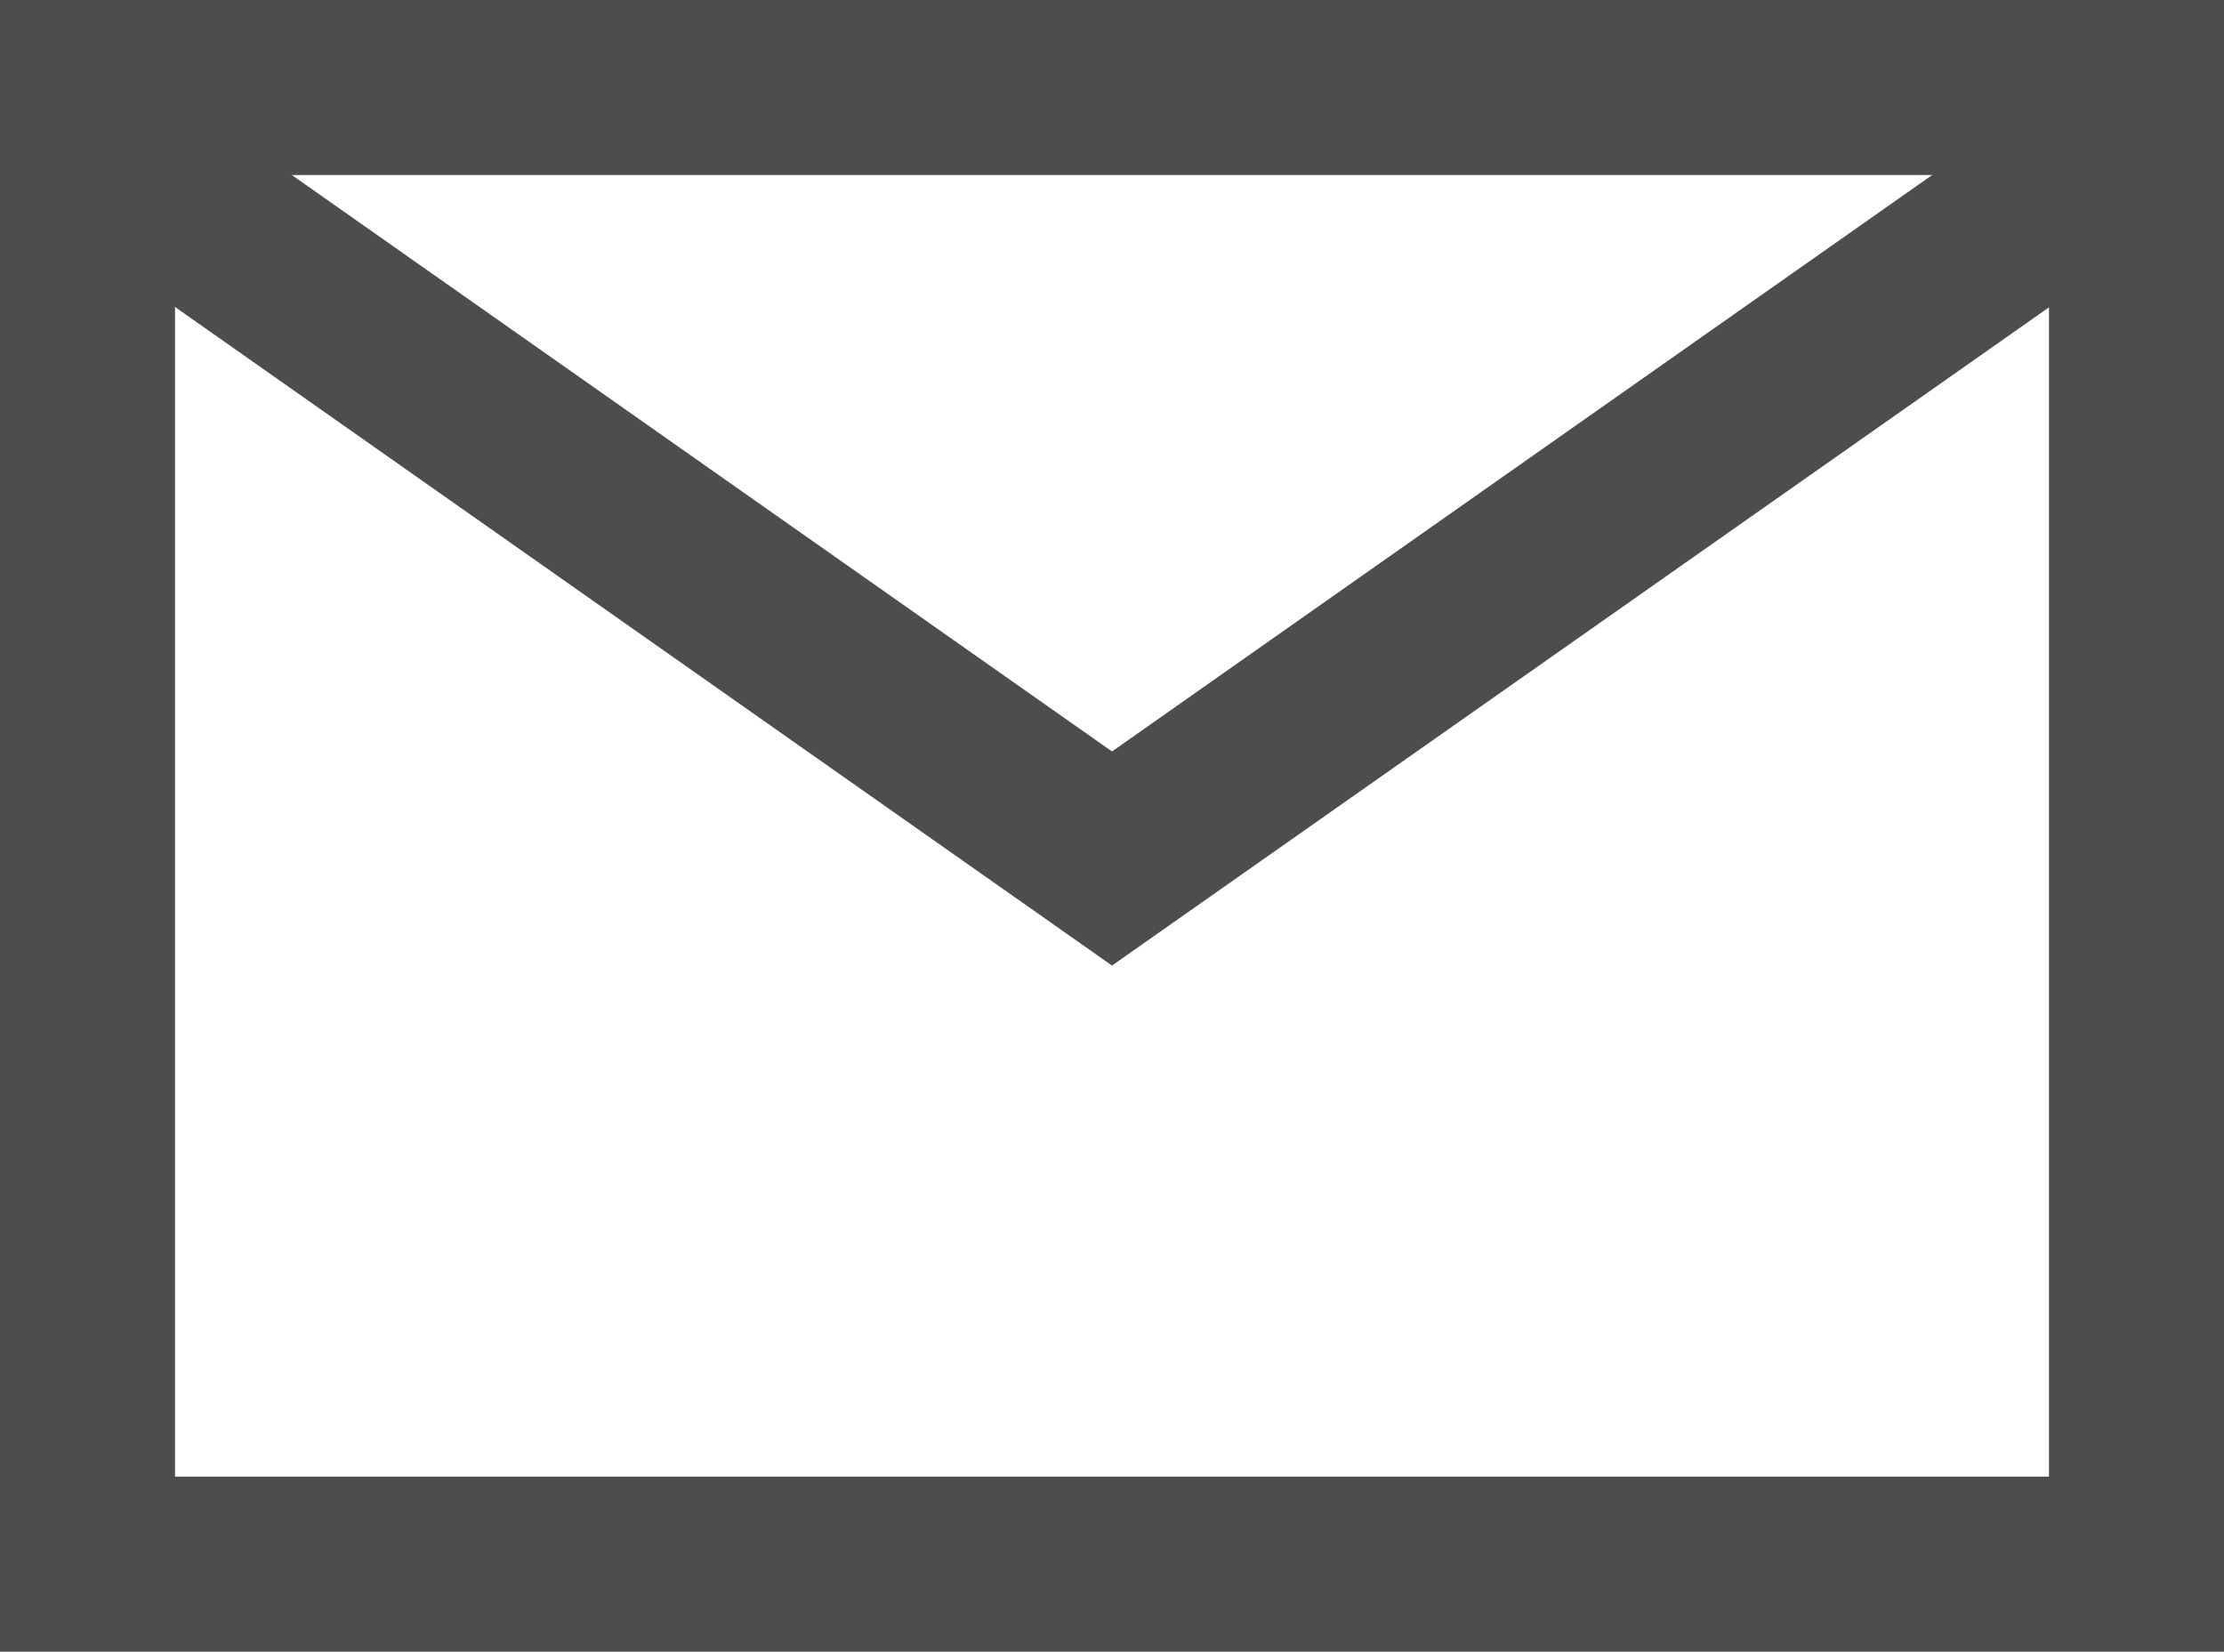
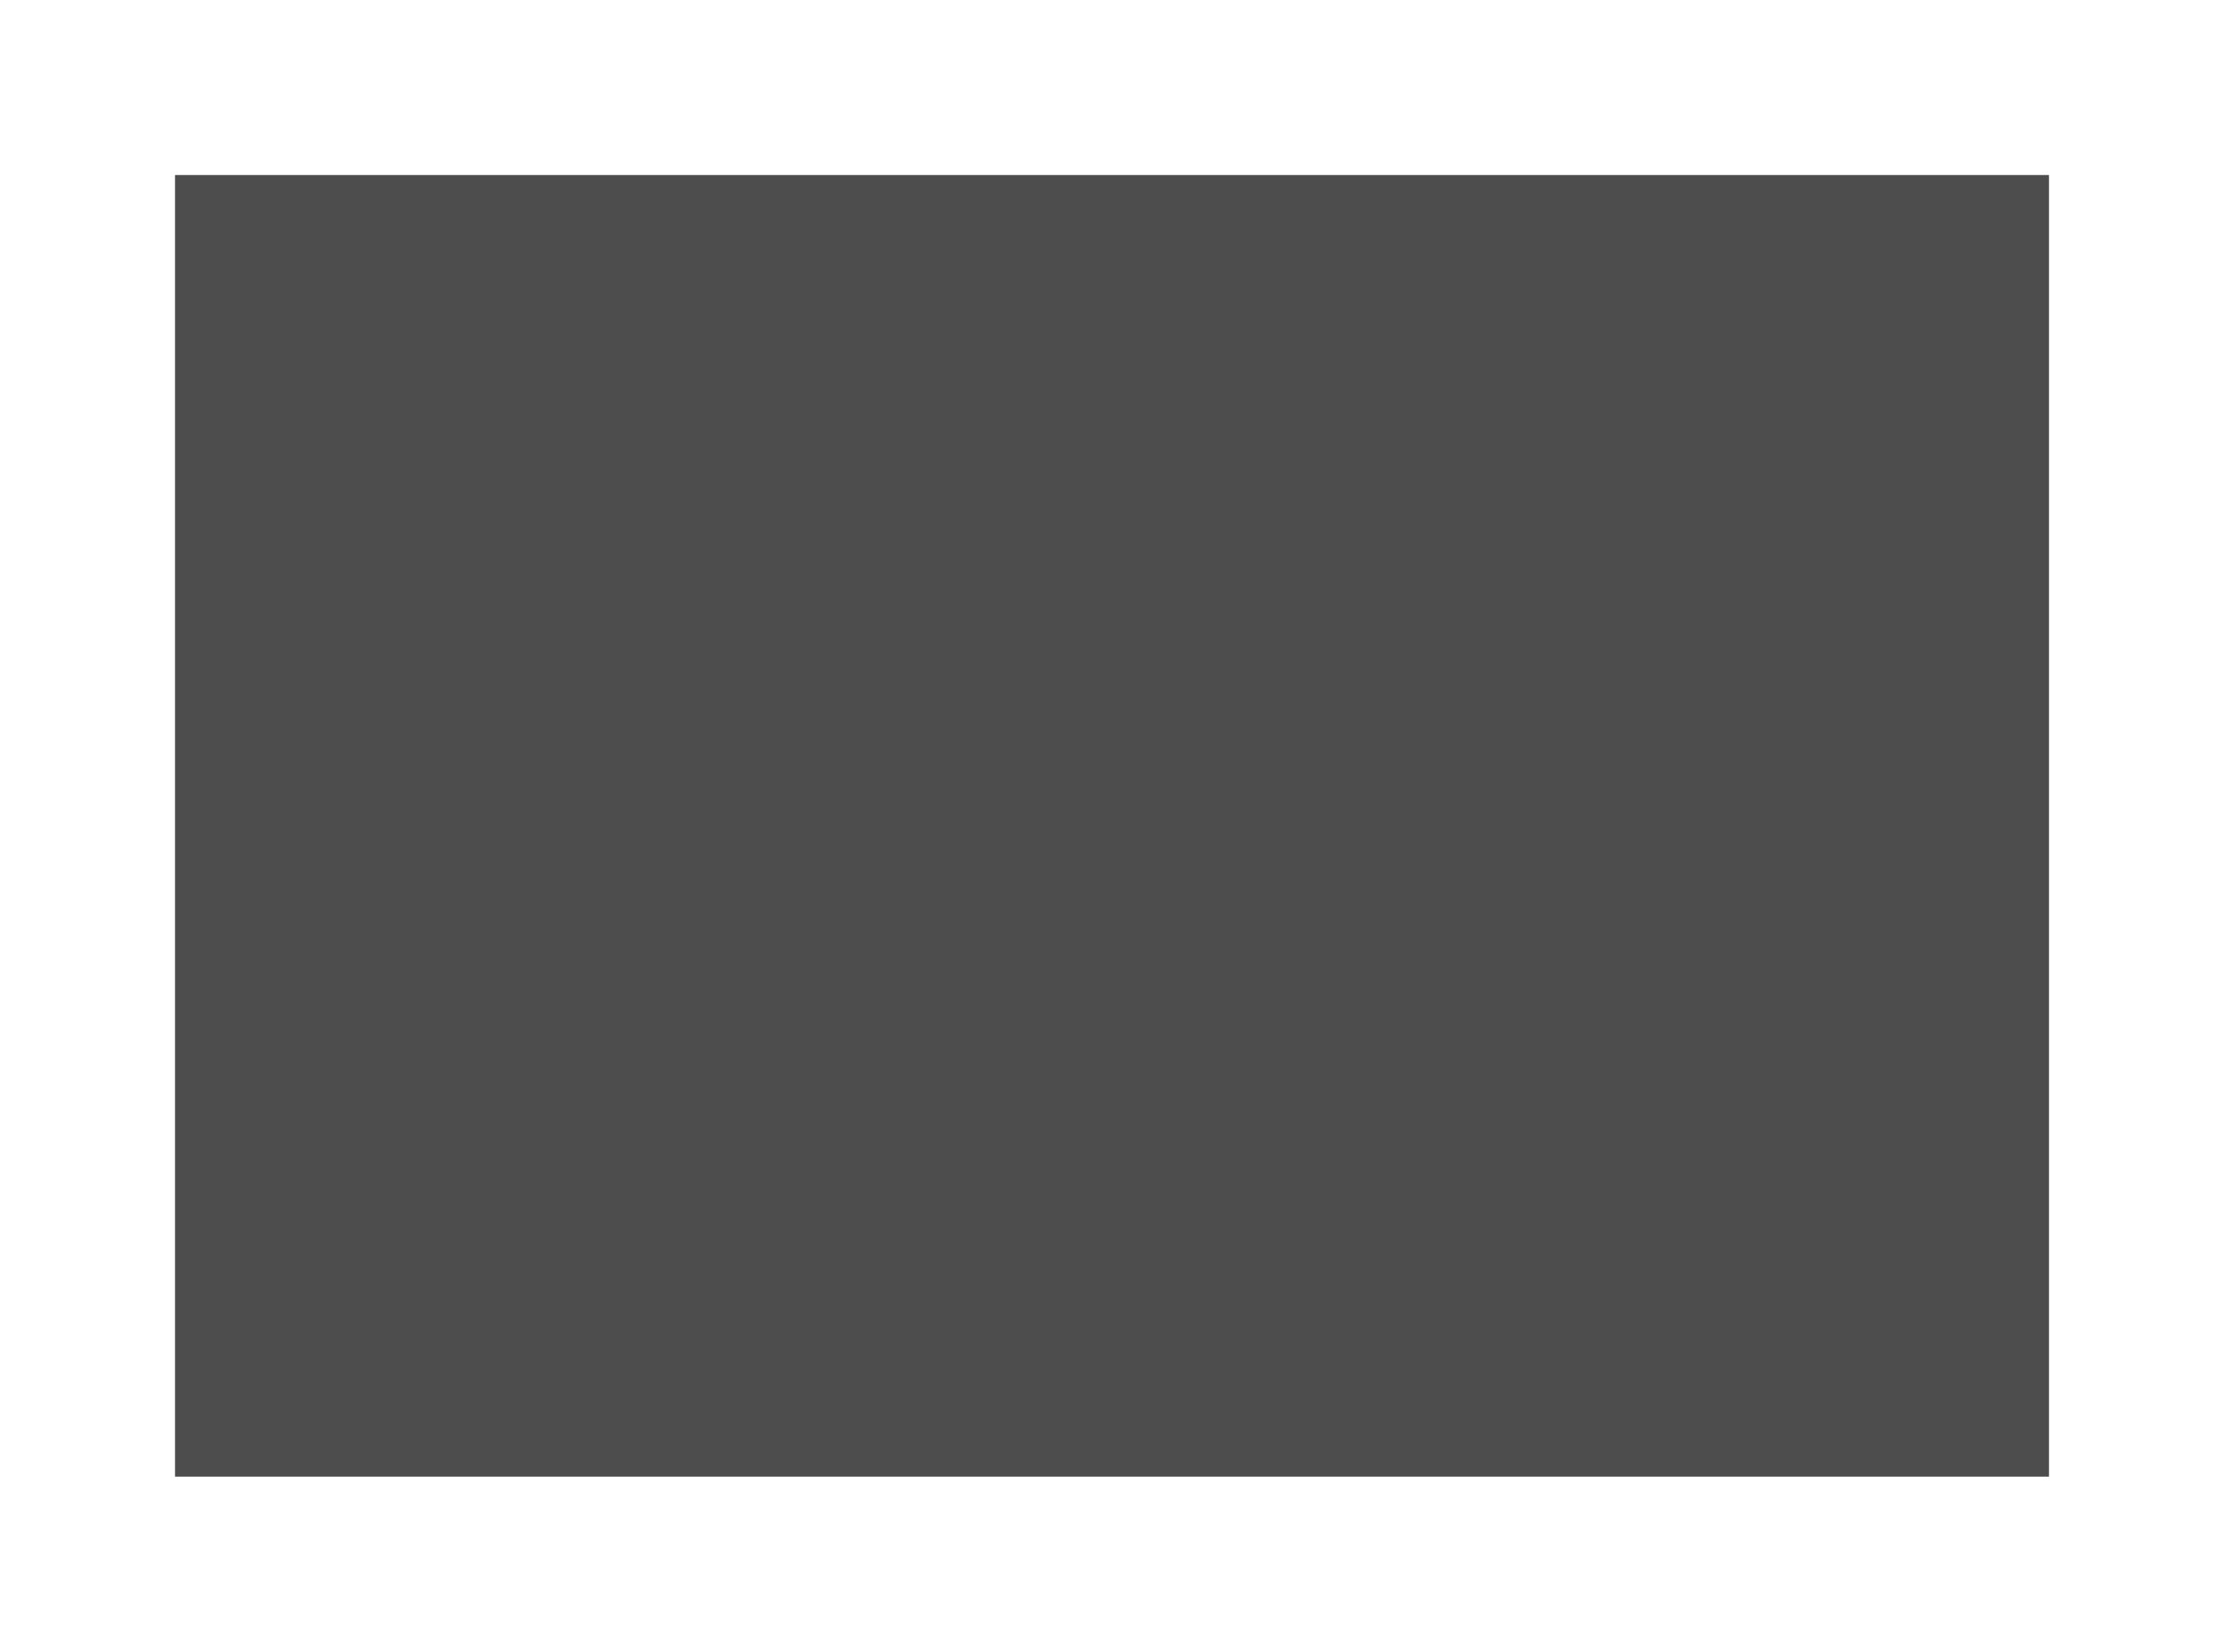
<svg xmlns="http://www.w3.org/2000/svg" id="_レイヤー_2" viewBox="0 0 38.12 28.31">
  <defs>
    <style>.cls-1{fill:#4d4d4d;}</style>
  </defs>
  <g id="_デザイン">
-     <polygon class="cls-1" points="19.06 16.55 1.02 3.87 2.74 1.41 19.06 12.88 35.38 1.41 37.11 3.87 19.06 16.55" />
-     <path class="cls-1" d="m38.12,28.31H0V0h38.12v28.31ZM3,25.31h32.12V3H3v22.31Z" />
+     <path class="cls-1" d="m38.12,28.31H0h38.12v28.31ZM3,25.31h32.12V3H3v22.31Z" />
  </g>
</svg>